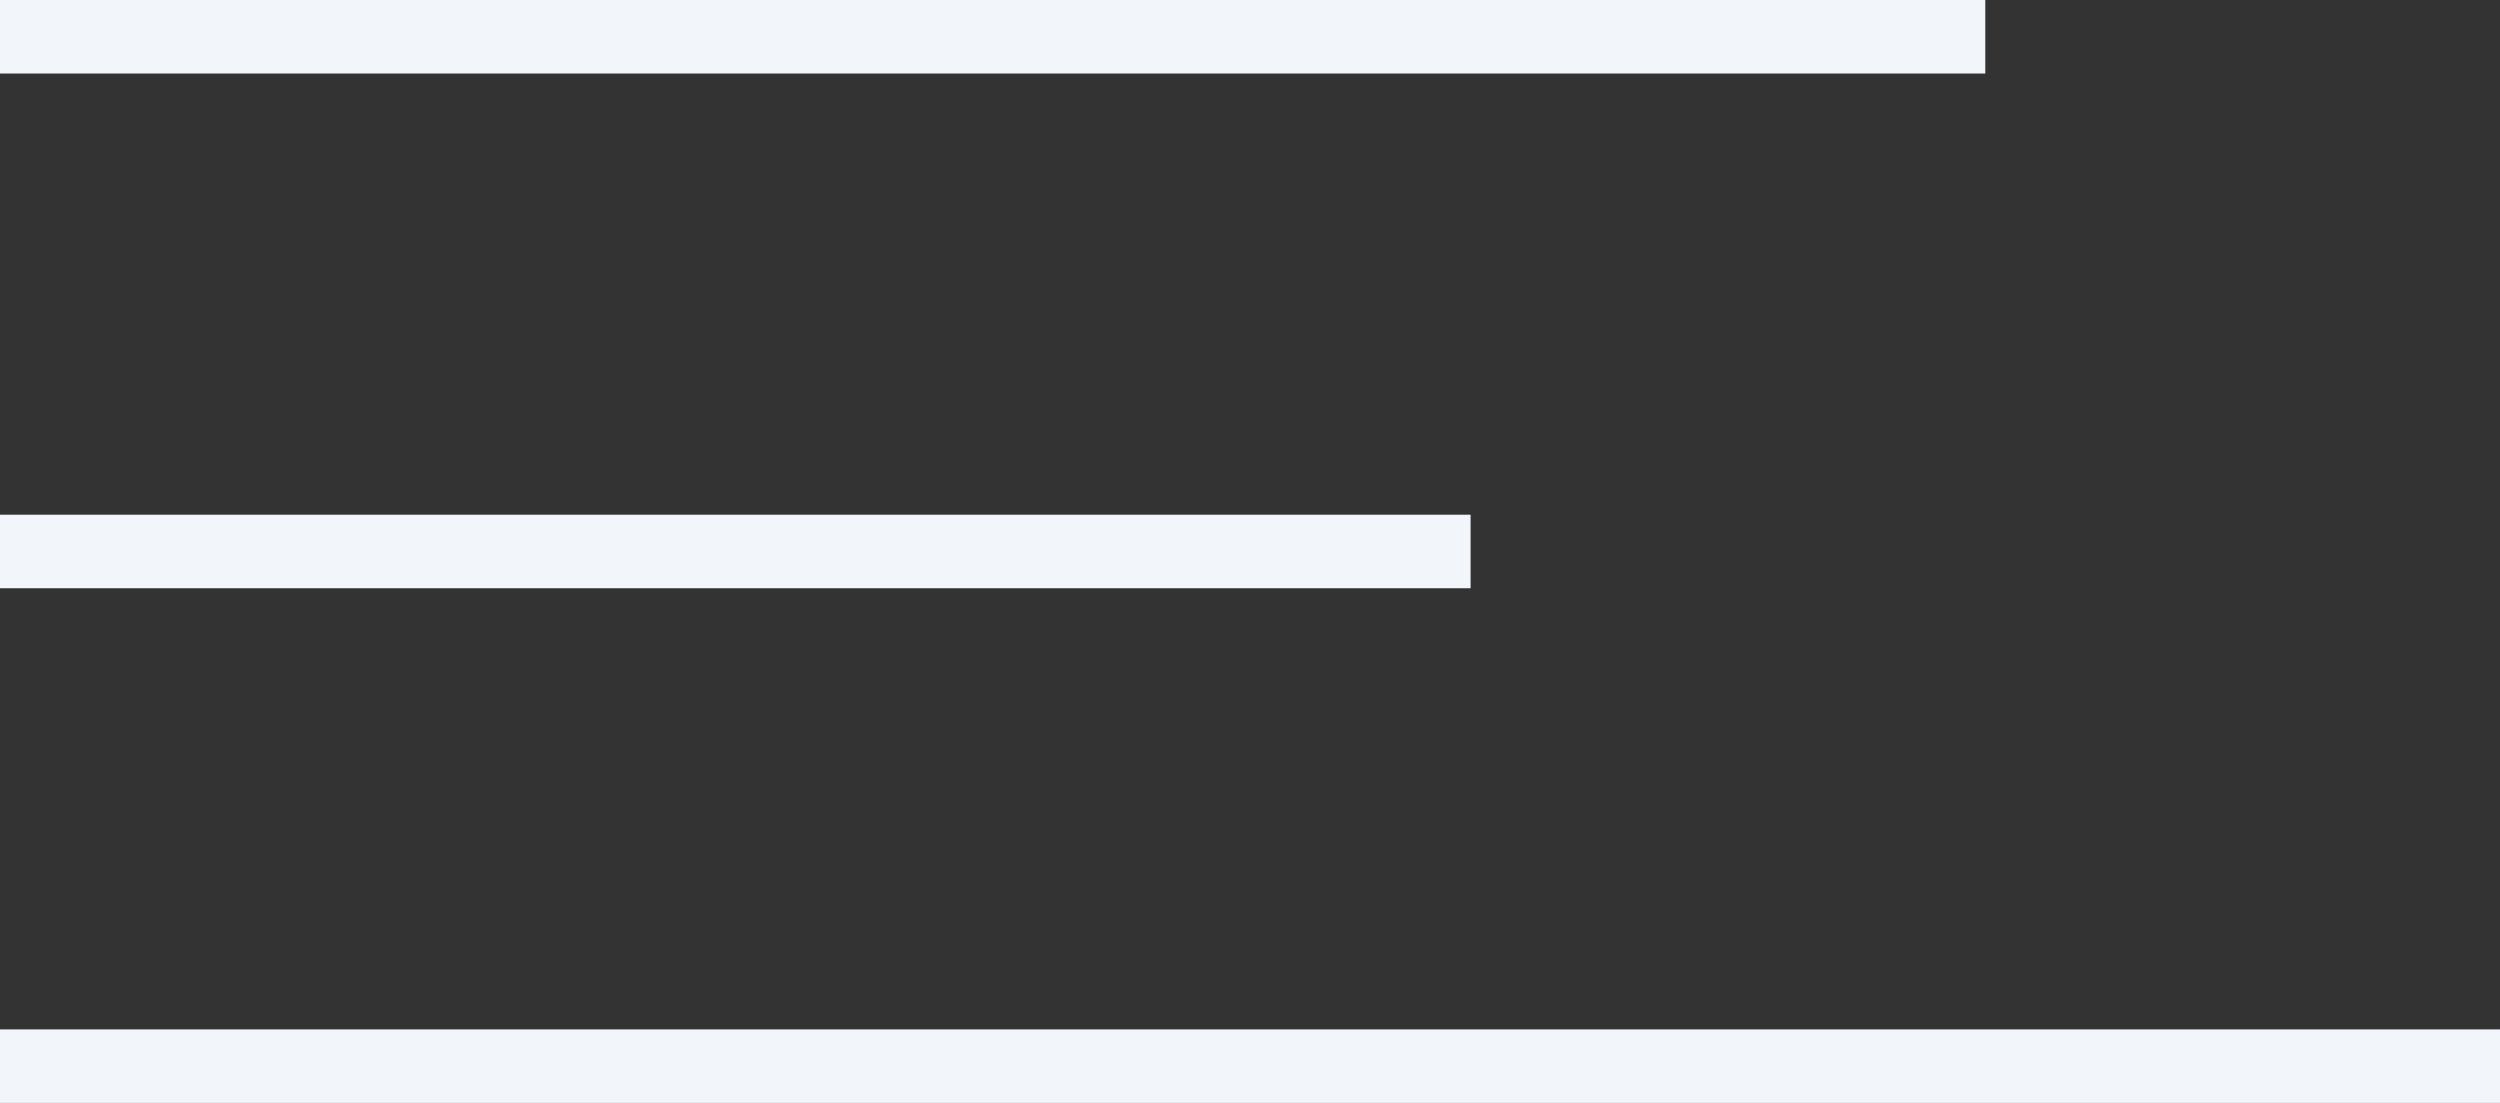
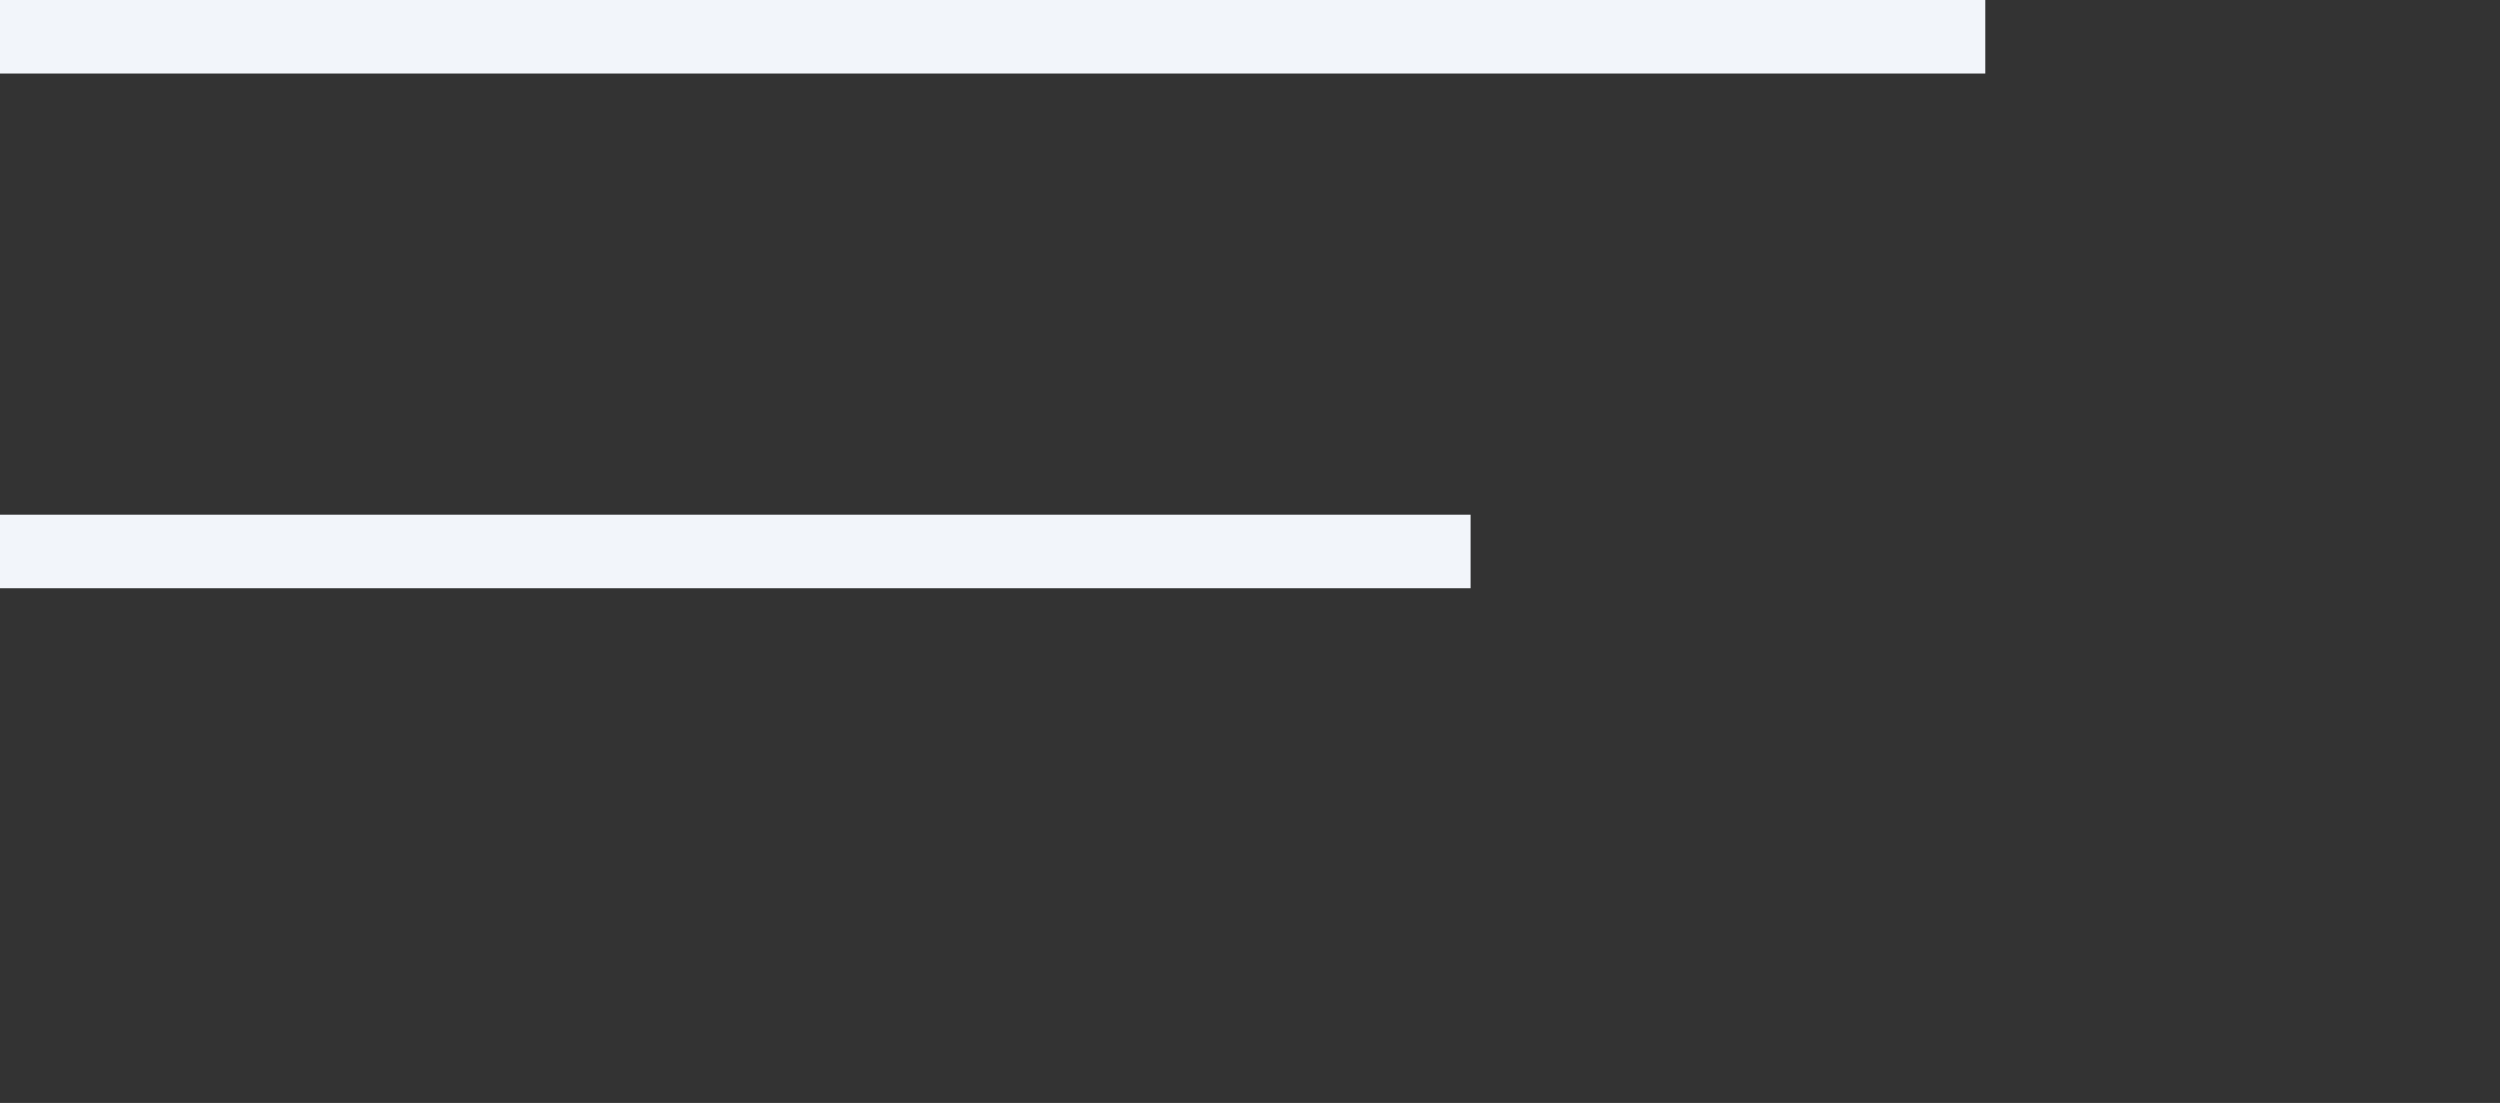
<svg xmlns="http://www.w3.org/2000/svg" width="34" height="15" viewBox="0 0 34 15" fill="none">
  <rect x="0" y="0" width="34" height="15" fill="#333333" stroke="none" />
  <line y1="0.5" x2="27" y2="0.5" stroke="#F2F5FA" />
  <line y1="7.5" x2="20" y2="7.5" stroke="#F2F5FA" />
-   <line y1="14.5" x2="34" y2="14.5" stroke="#F2F5FA" />
</svg>